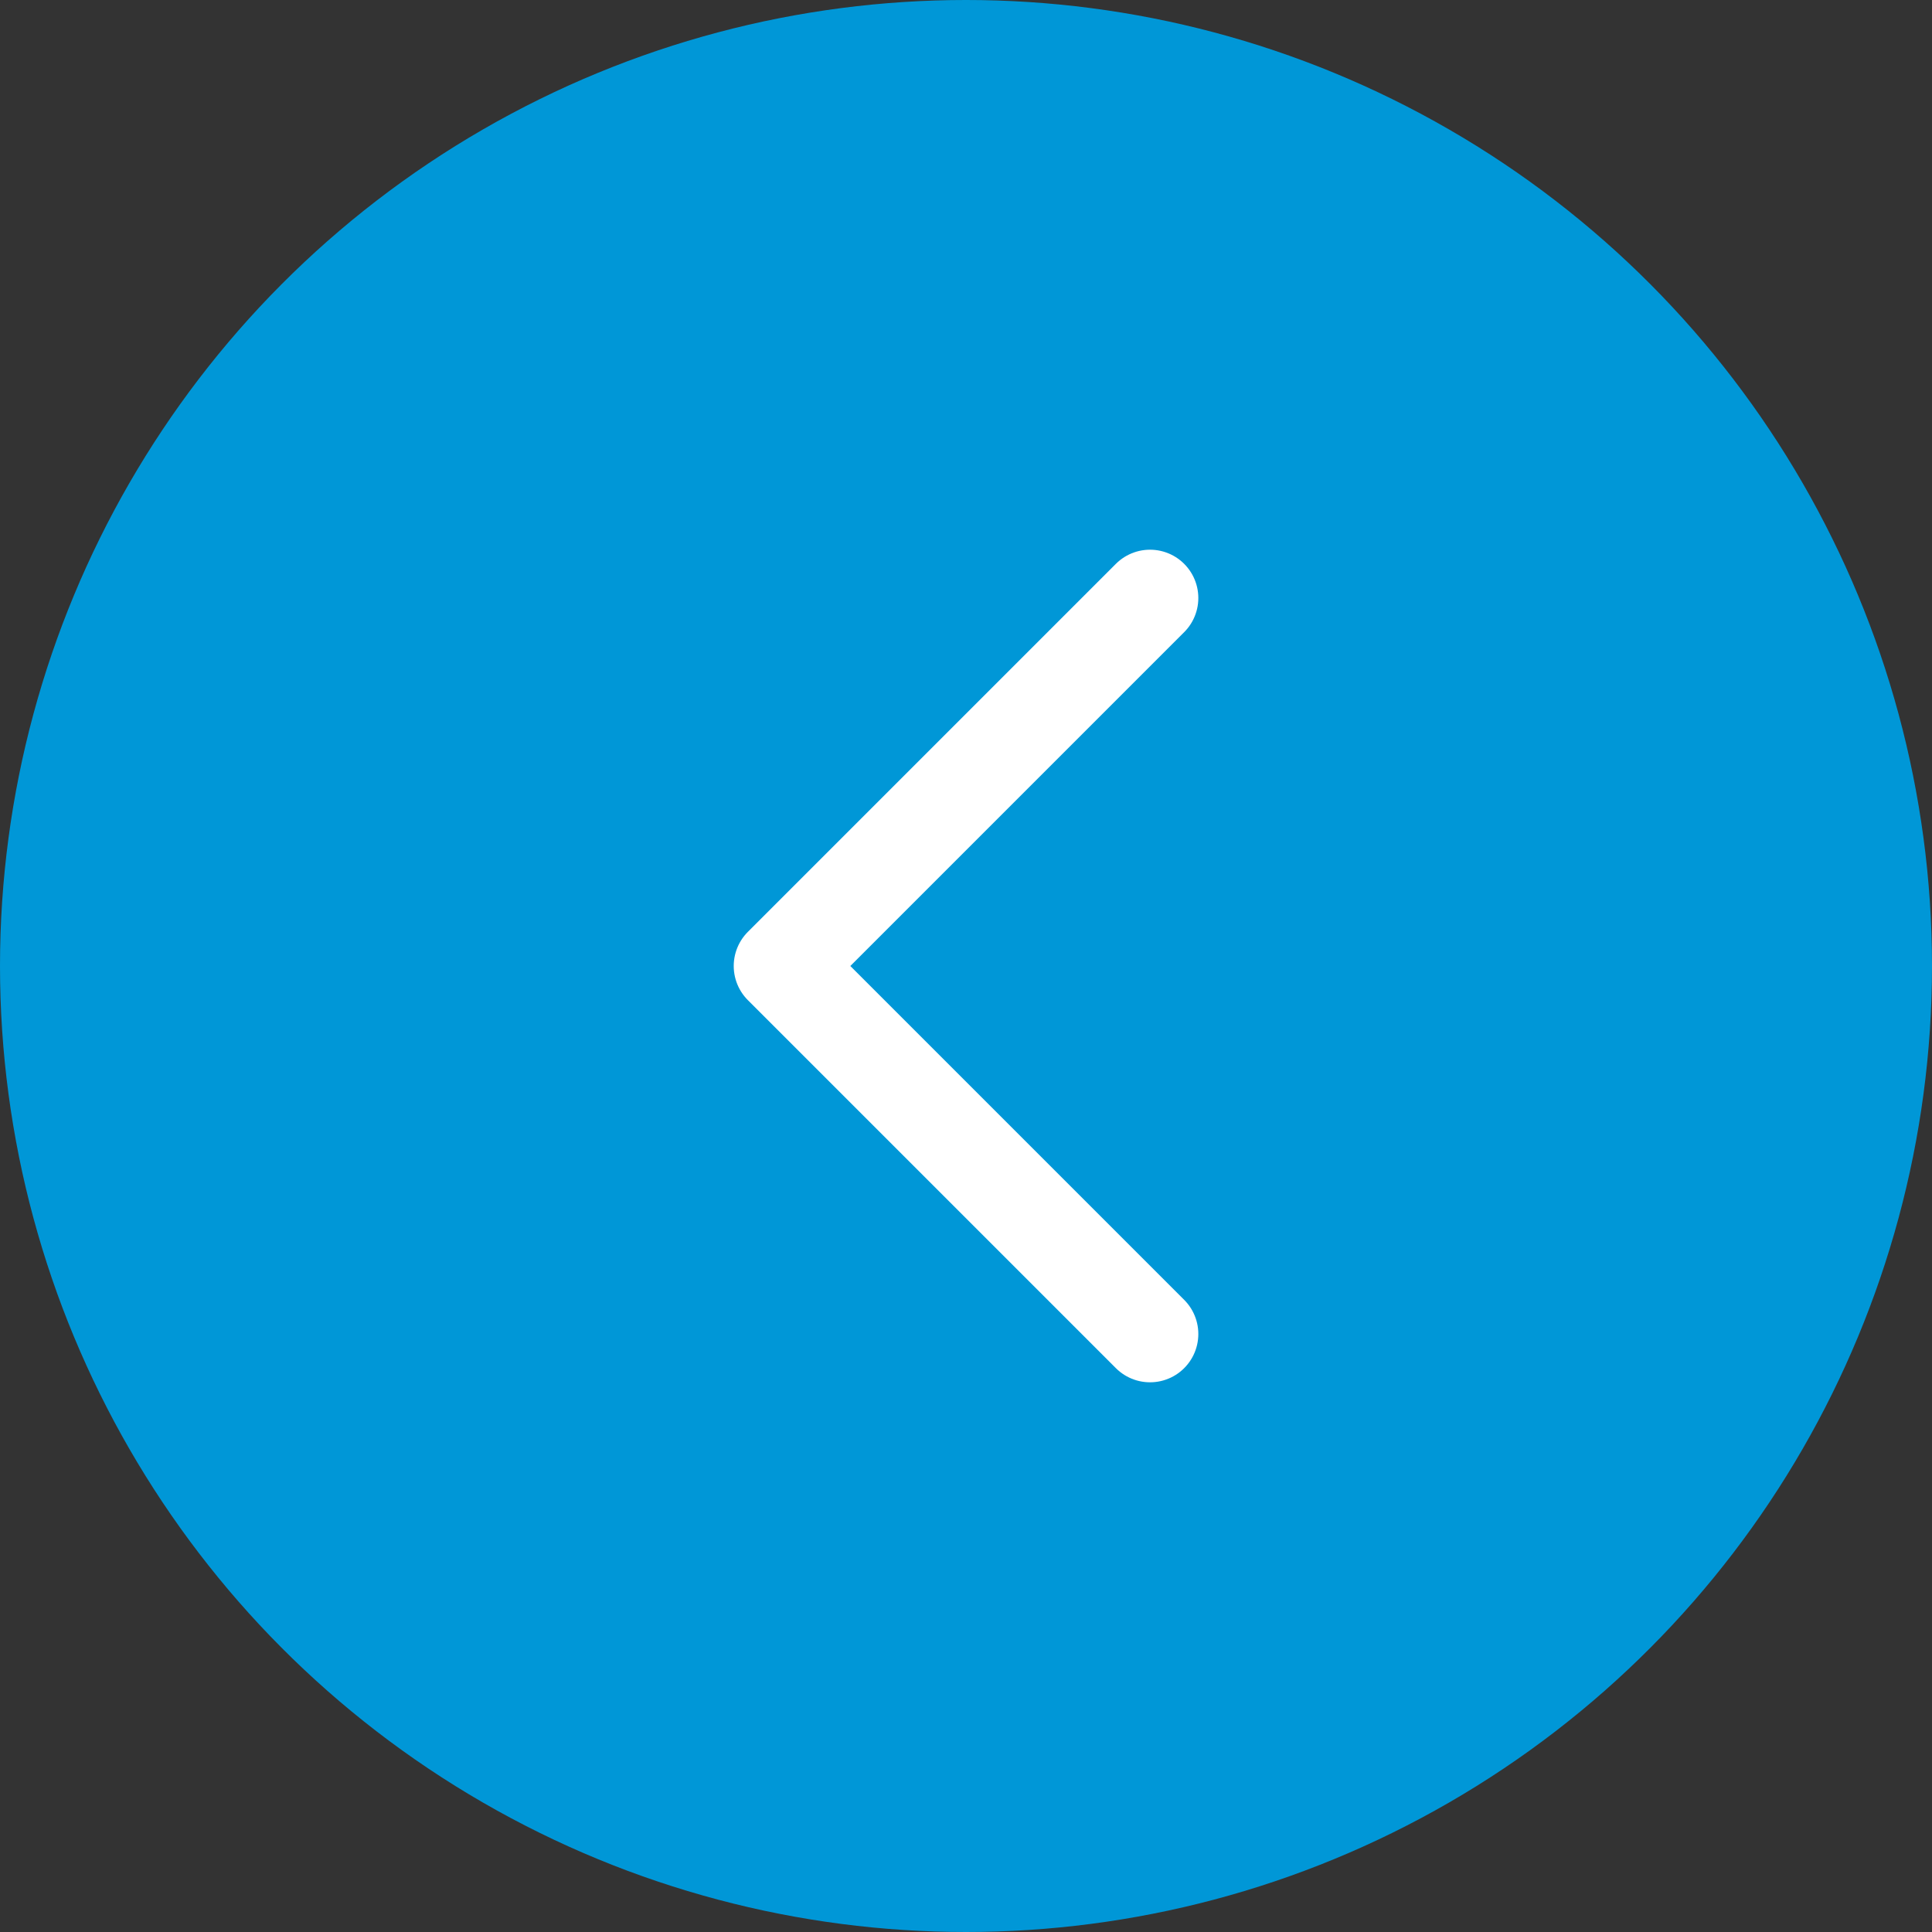
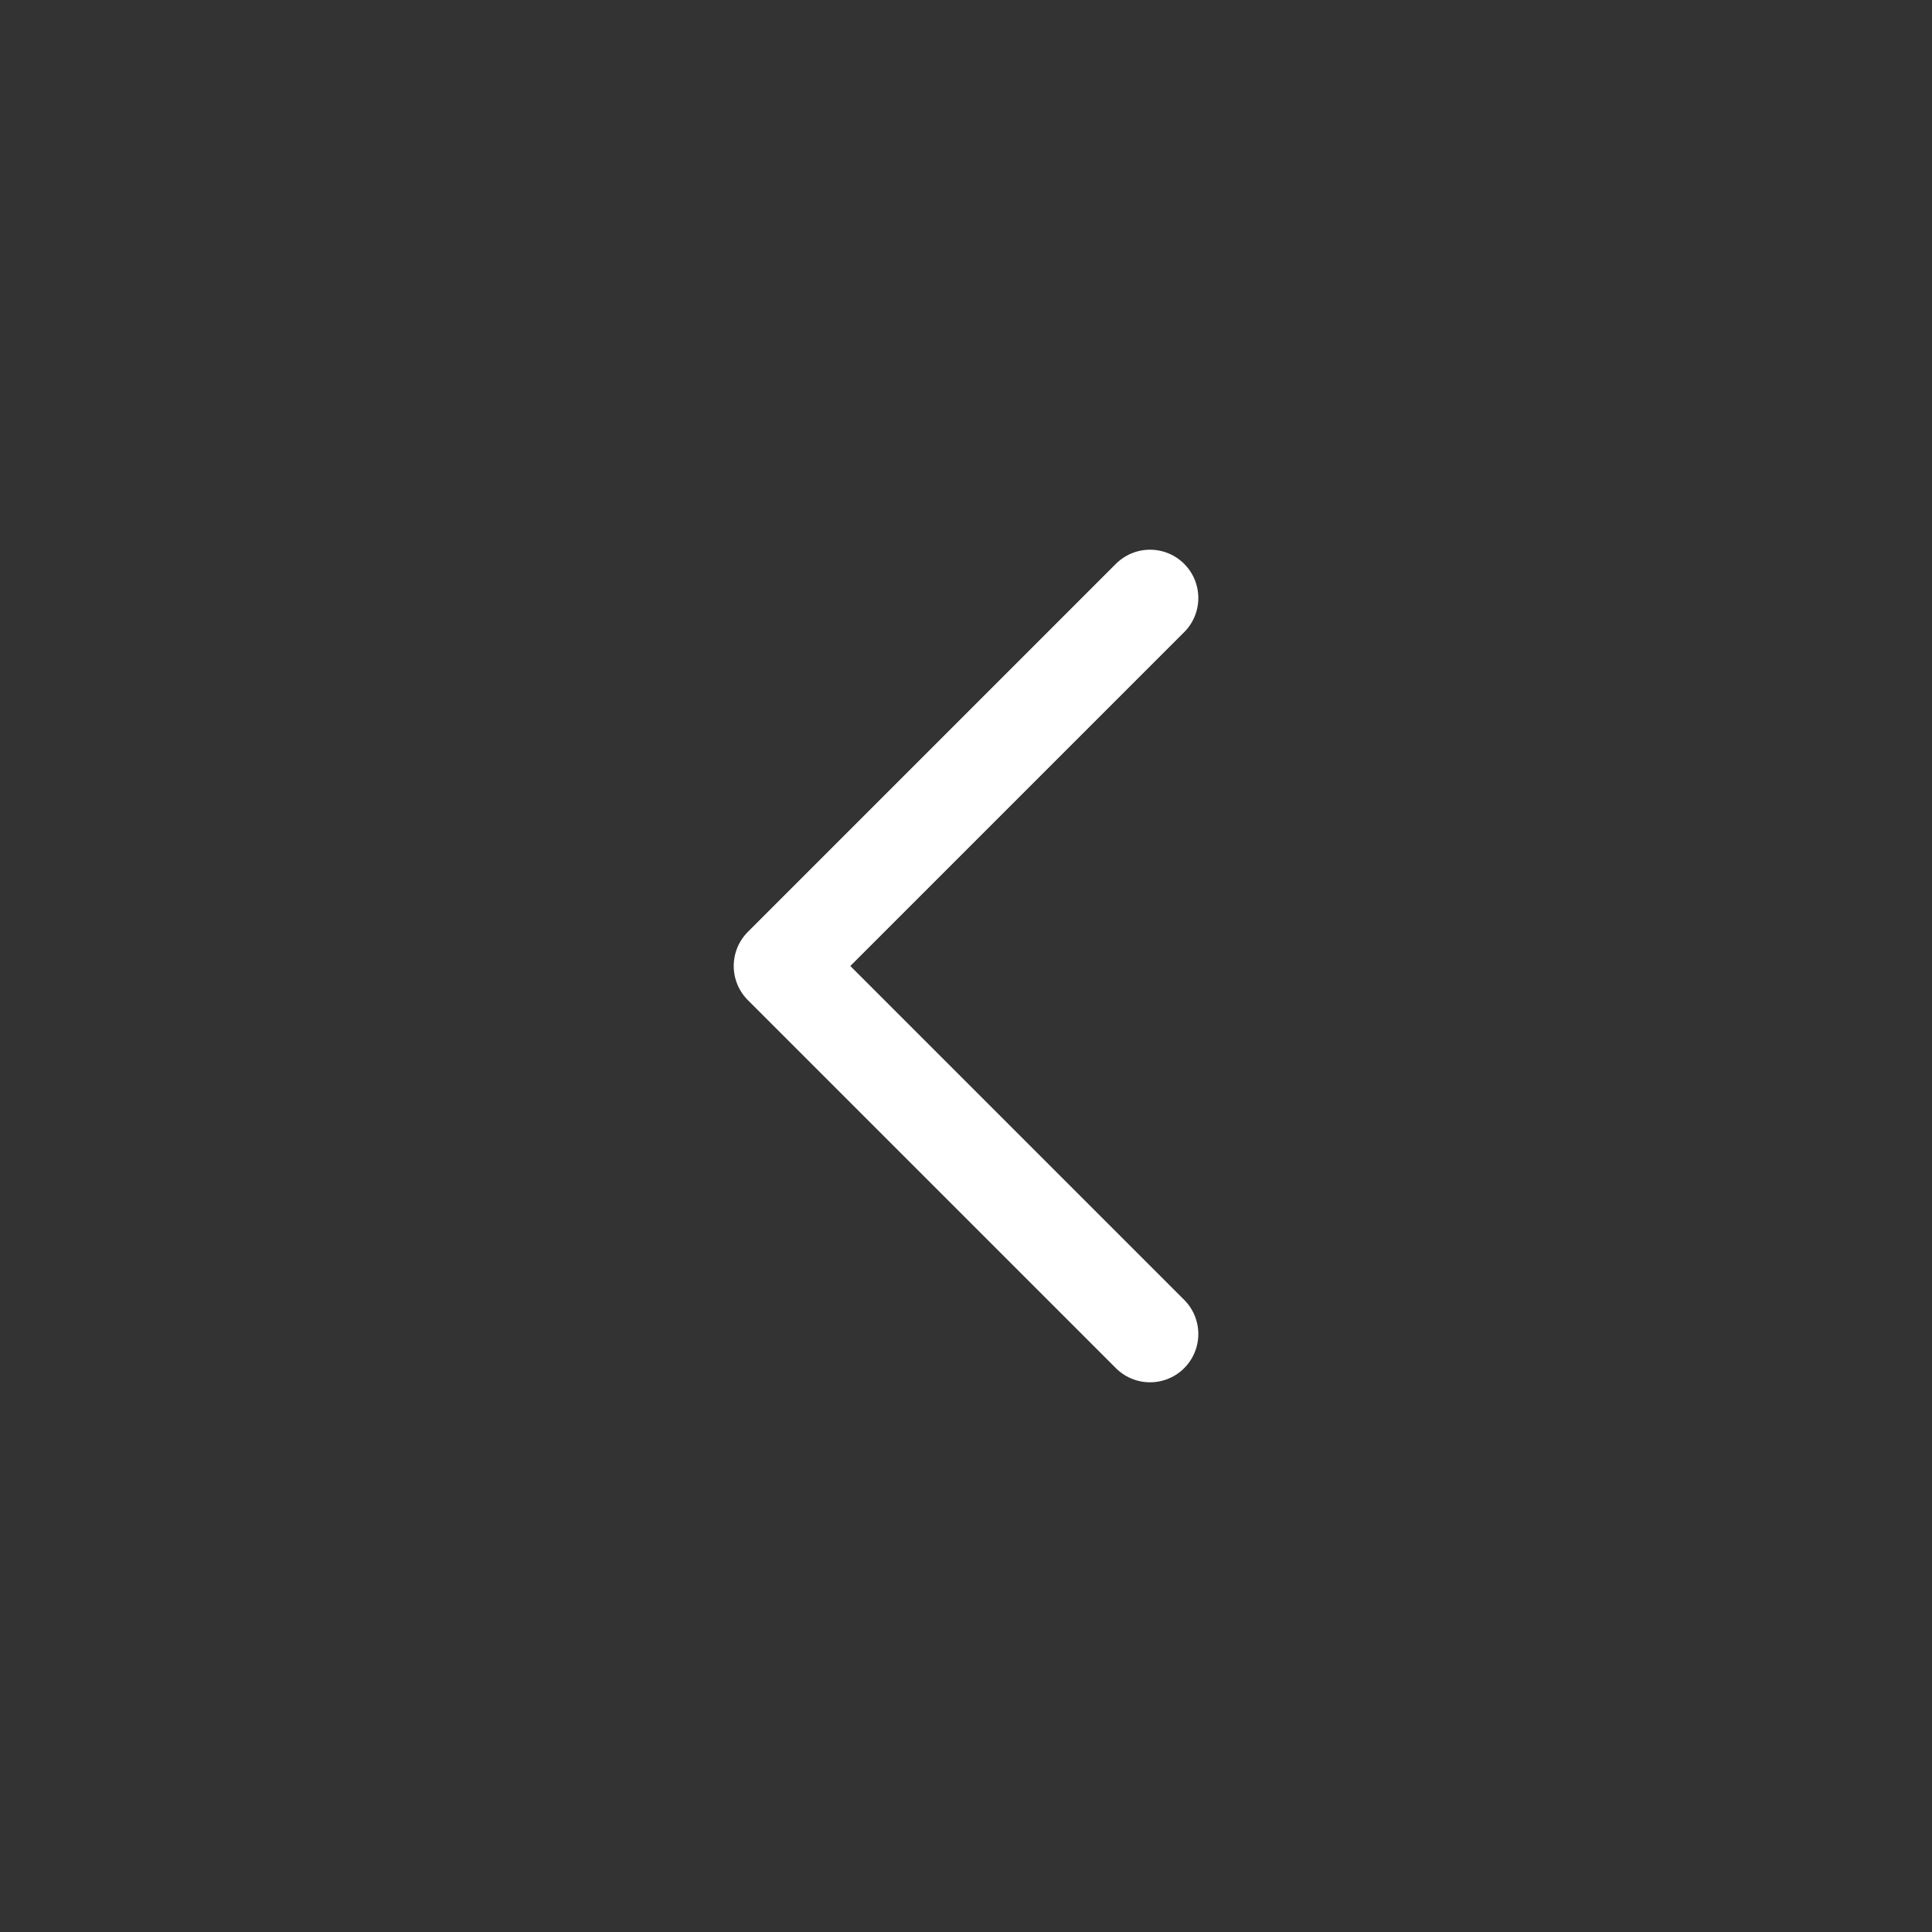
<svg xmlns="http://www.w3.org/2000/svg" width="40" height="40" viewBox="0 0 40 40">
  <rect x="0" y="0" width="40" height="40" fill="#333333" stroke="none" />
  <g id="Group_10" data-name="Group 10" transform="translate(40)">
-     <circle id="Oval" cx="20" cy="20" r="20" transform="translate(-40)" fill="#0097d7" />
    <path id="Stroke_1" data-name="Stroke 1" d="M0,0-7.619,7.619,0,15.238" transform="translate(-16.19 12.381)" fill="none" stroke="#fff" stroke-linecap="round" stroke-linejoin="round" stroke-width="2" />
  </g>
</svg>